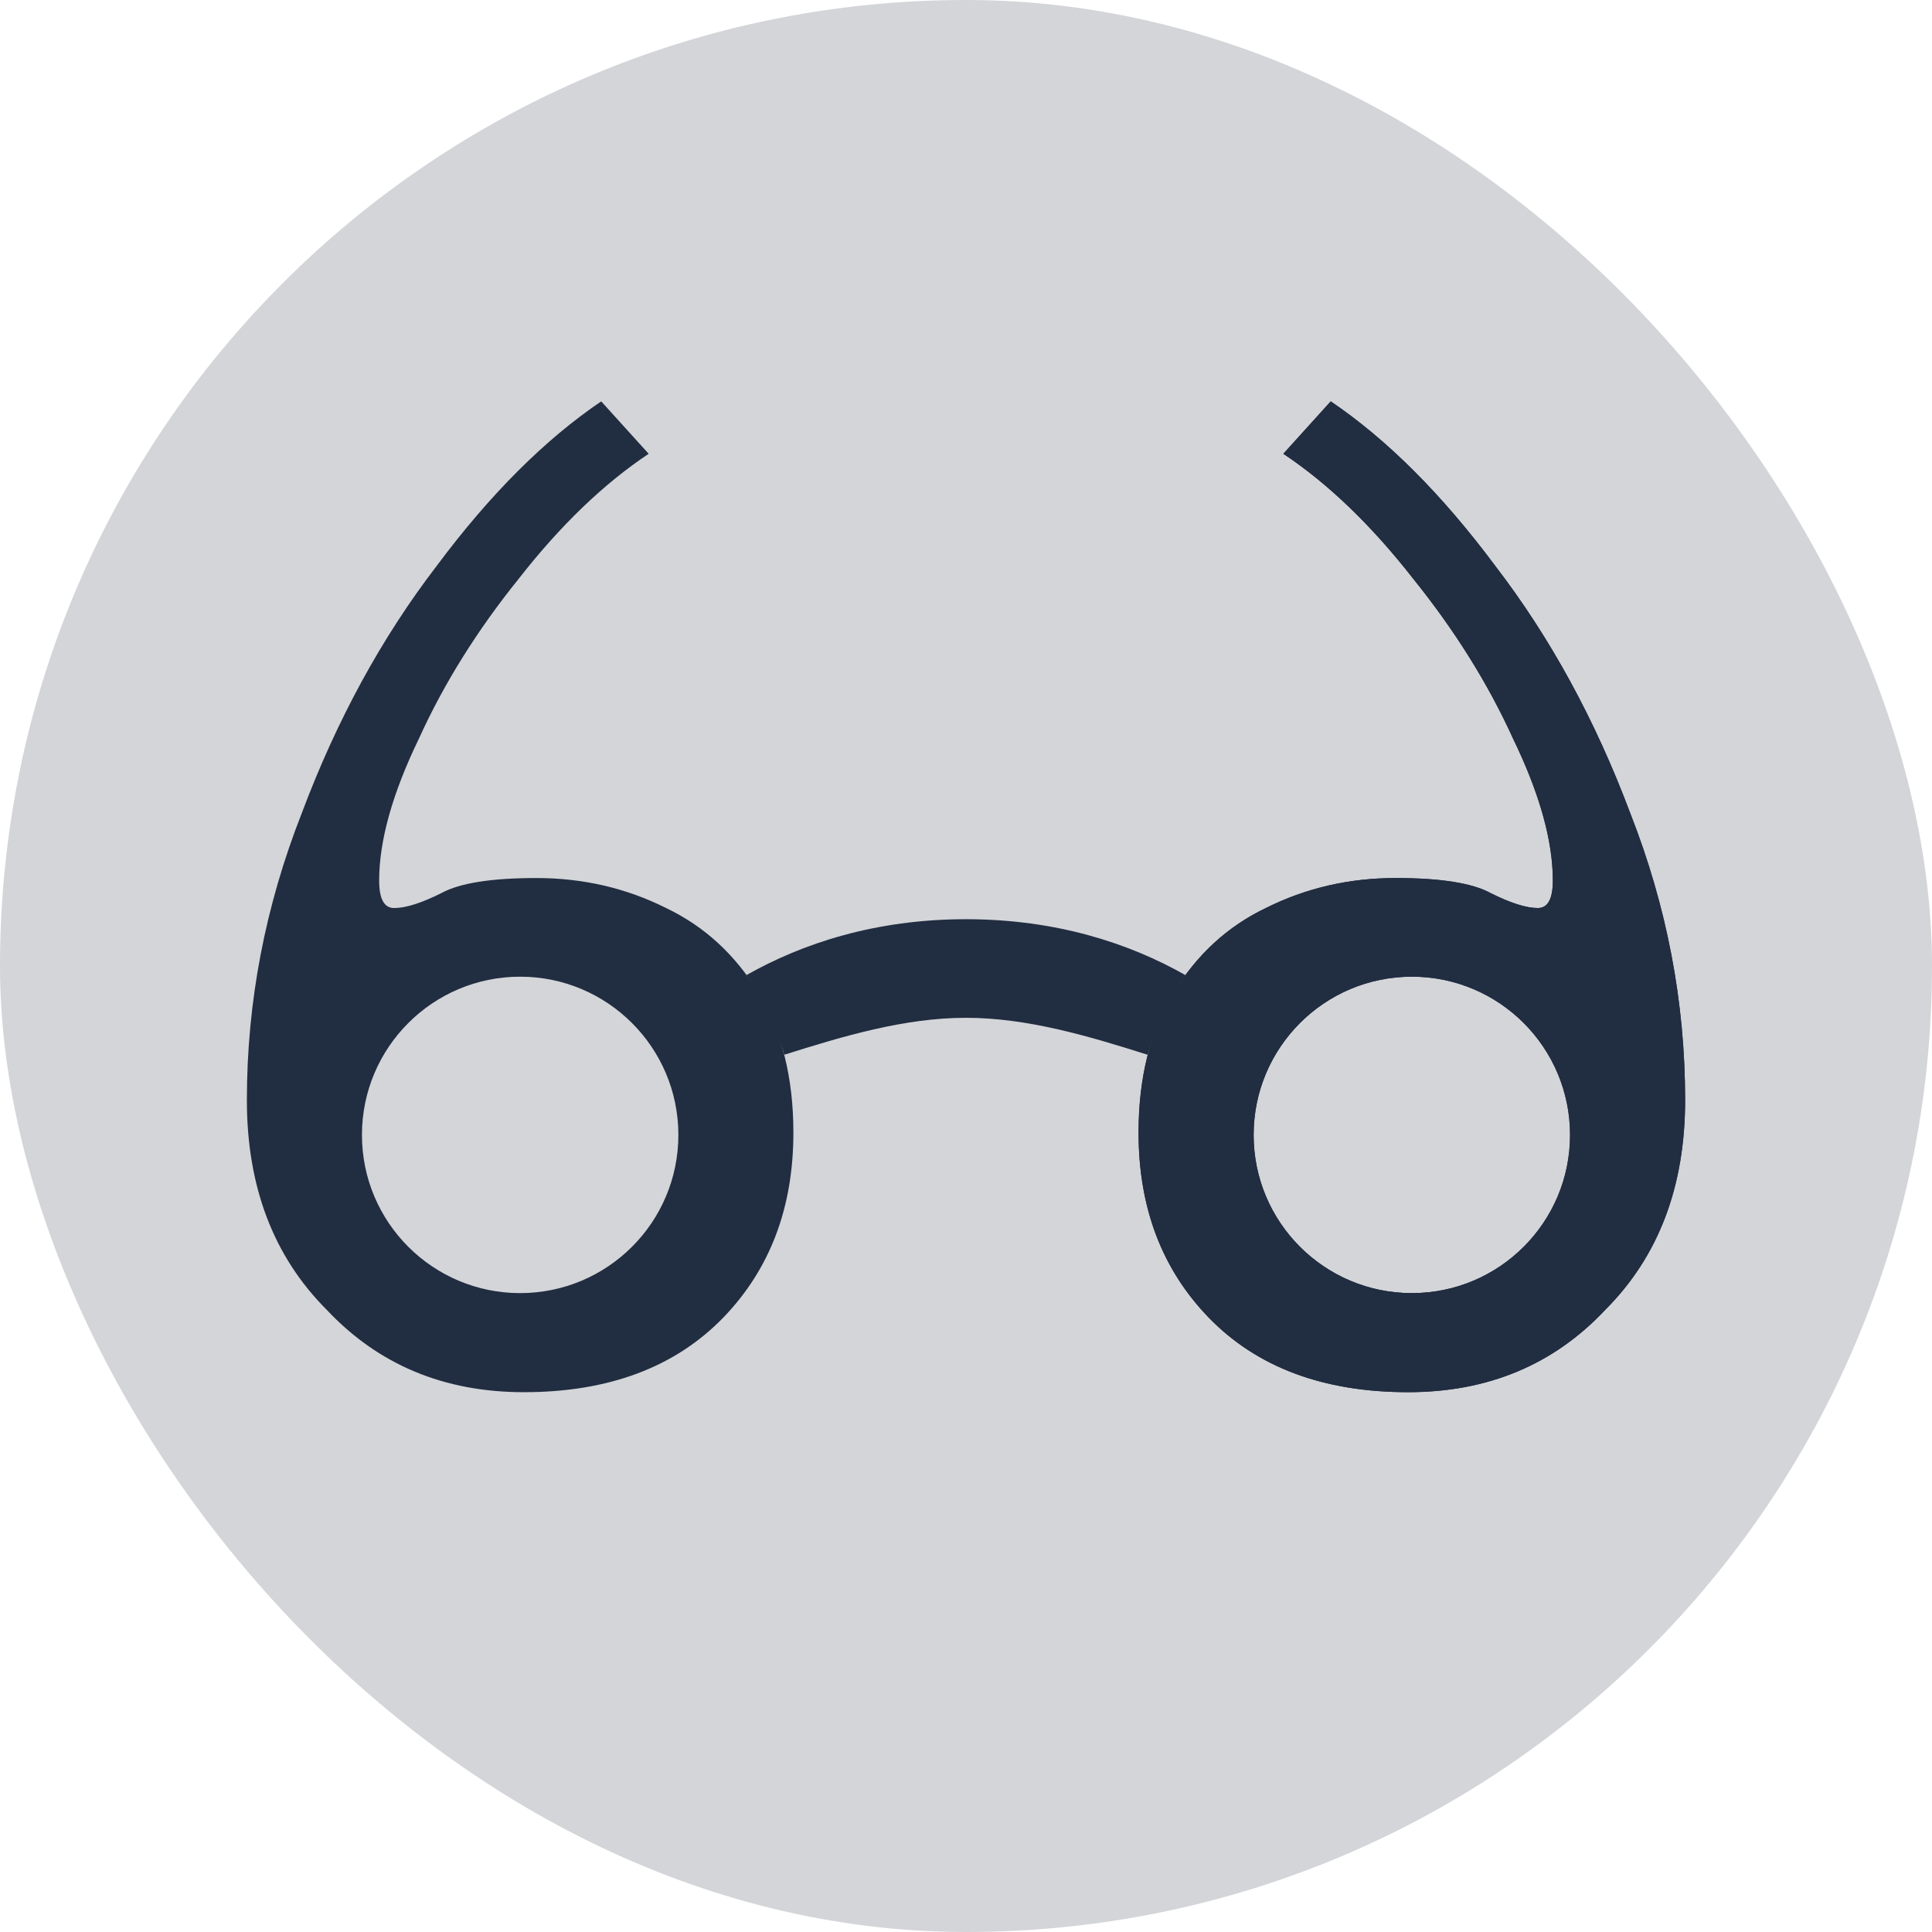
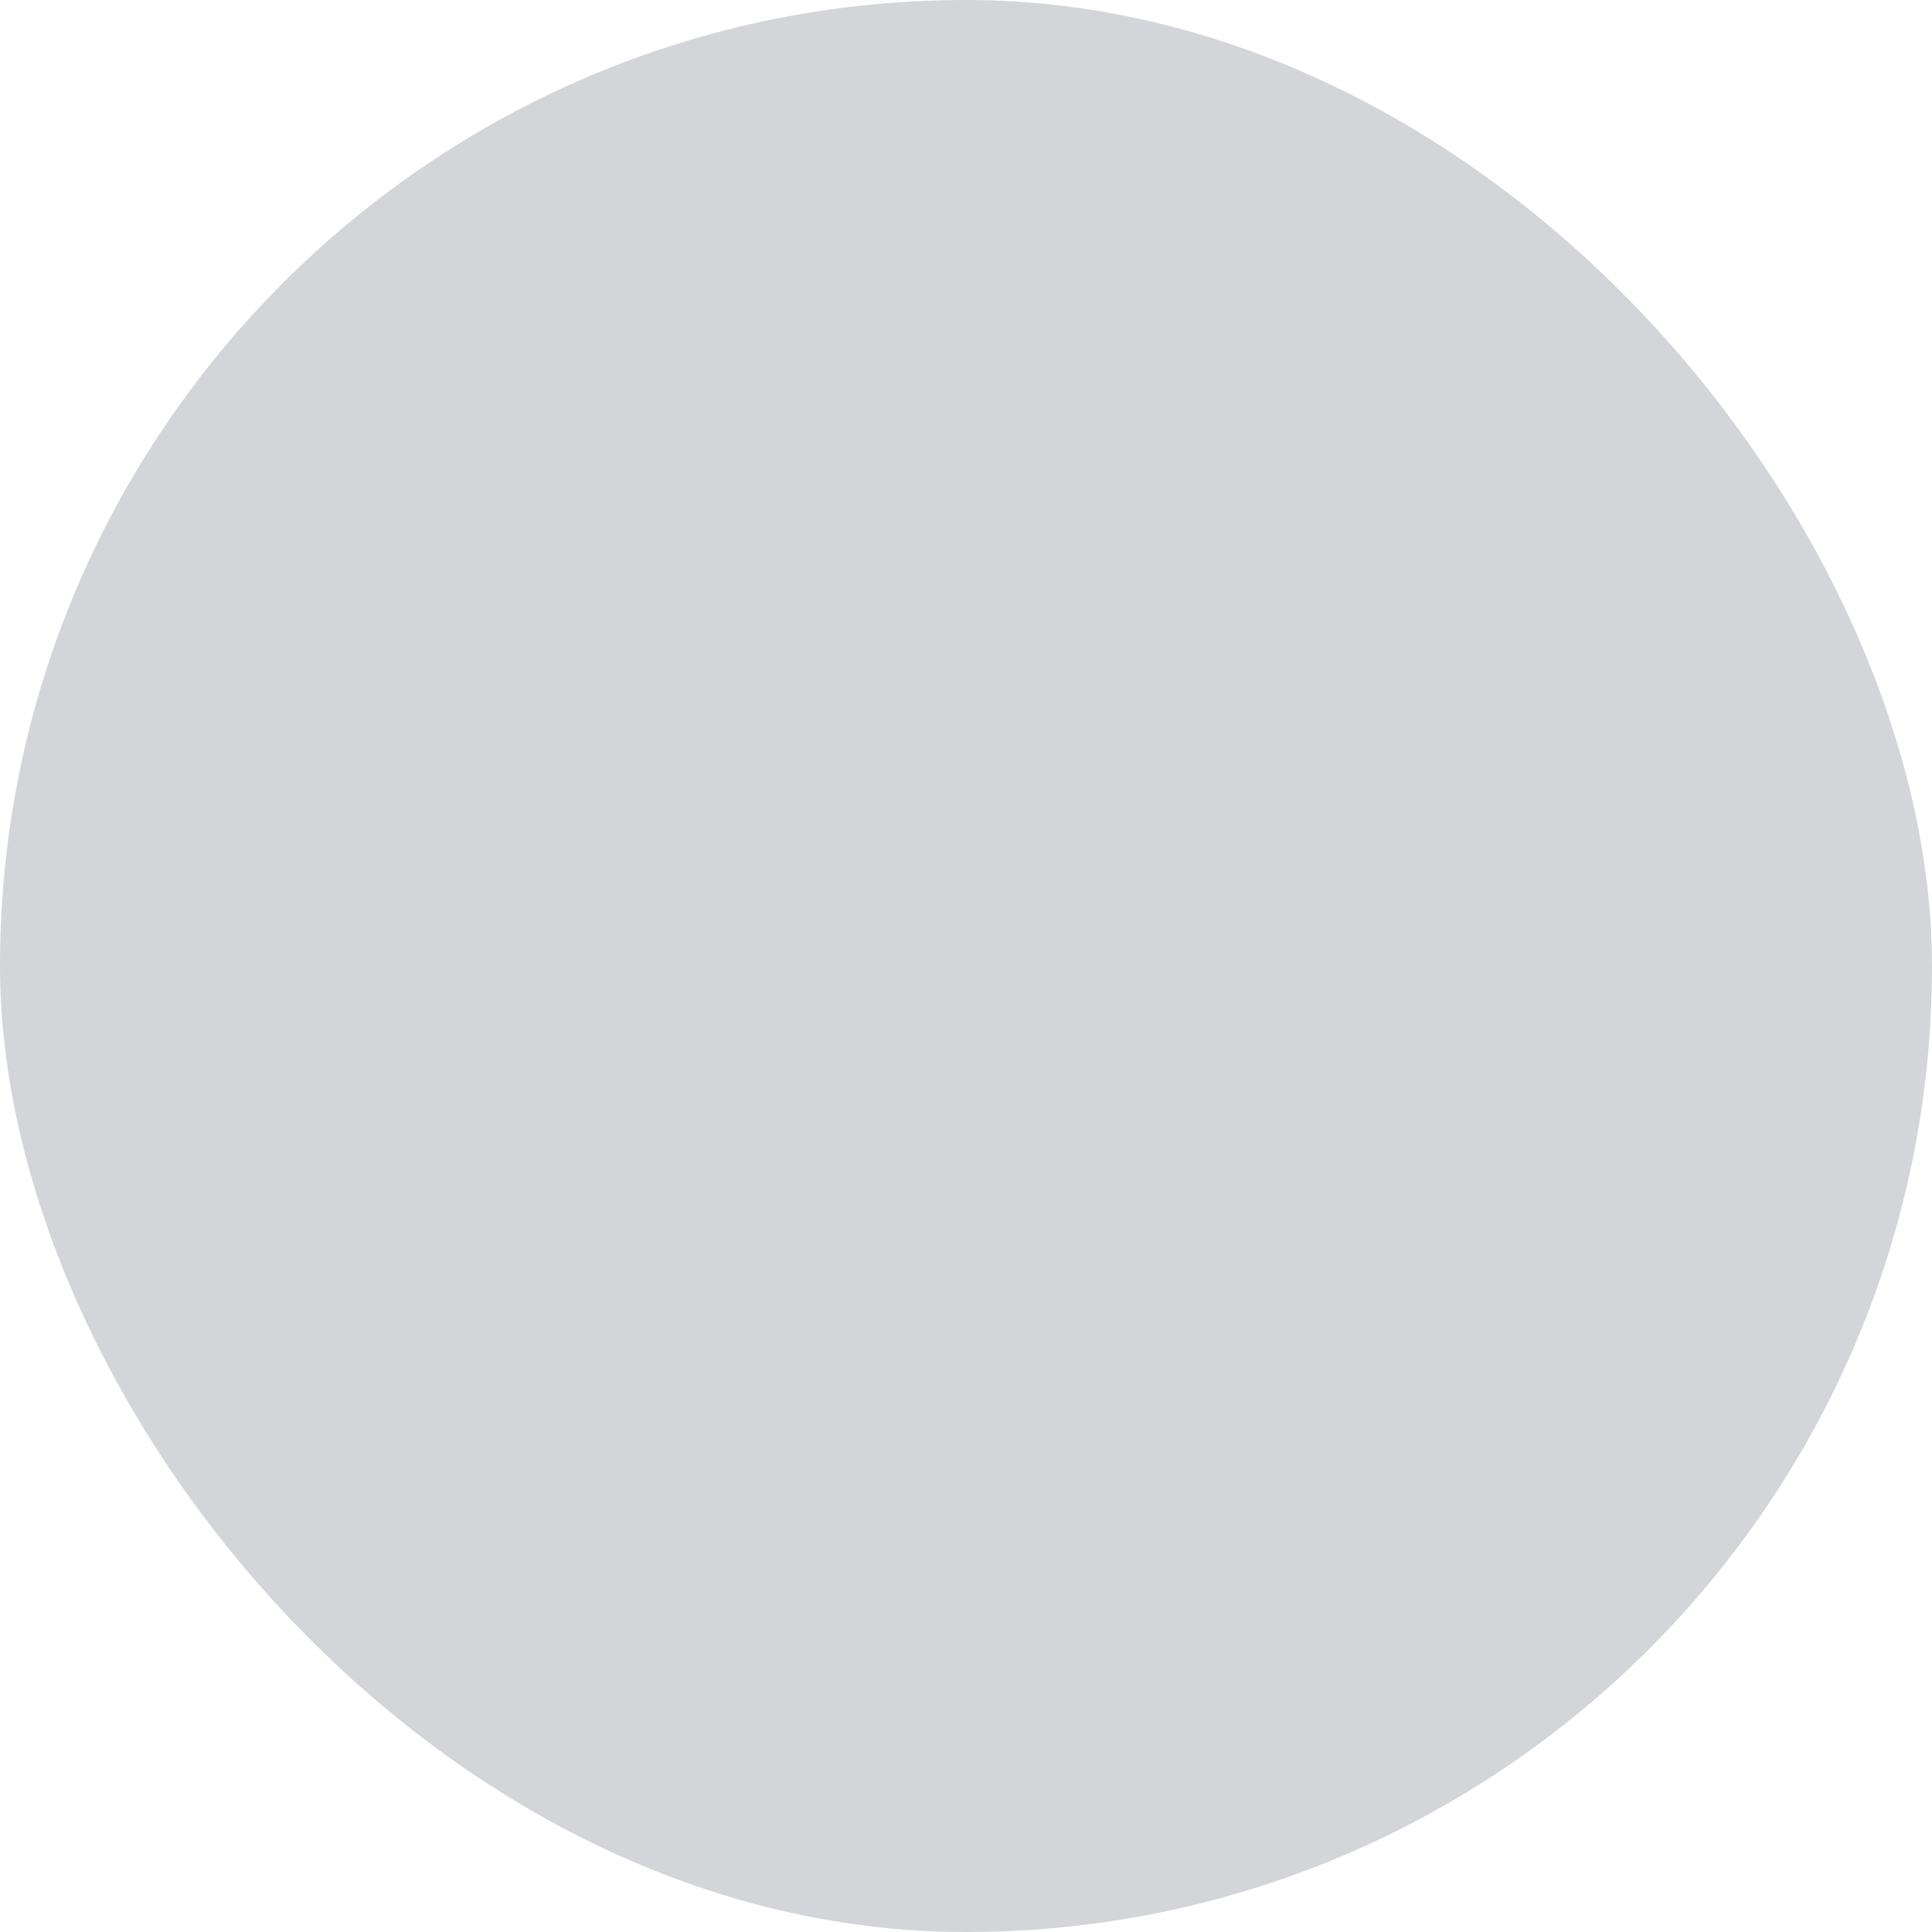
<svg xmlns="http://www.w3.org/2000/svg" width="32" height="32" viewBox="0 0 32 32" fill="none">
  <rect width="32" height="32" rx="16" fill="#D3D5D9" />
  <g clip-path="url(#clip0_176_155)">
-     <path d="M15.999 15.225C17.498 15.225 18.71 15.626 19.636 16.152C19.461 16.366 19.045 17.255 19.011 17.471C18.041 17.164 17.02 16.858 15.999 16.858C14.979 16.858 13.959 17.164 12.99 17.47C12.921 17.189 12.567 16.422 12.363 16.151C13.289 15.626 14.501 15.225 15.999 15.225Z" fill="#212D40" />
-     <path fill-rule="evenodd" clip-rule="evenodd" d="M21.256 7.516L22.041 6.648C22.978 7.282 23.887 8.192 24.769 9.377C25.679 10.562 26.423 11.926 27.002 13.469C27.608 15.012 27.911 16.596 27.911 18.222C27.911 19.655 27.47 20.813 26.588 21.695C25.734 22.604 24.645 23.059 23.323 23.059C21.917 23.059 20.815 22.645 20.016 21.819C19.244 21.019 18.858 20 18.858 18.76C18.858 17.85 19.051 17.079 19.437 16.445C19.823 15.811 20.333 15.343 20.966 15.04C21.628 14.709 22.344 14.543 23.116 14.543C23.86 14.543 24.384 14.626 24.687 14.791C25.017 14.957 25.279 15.04 25.472 15.04C25.637 15.04 25.72 14.888 25.72 14.585C25.72 13.924 25.5 13.138 25.059 12.229C24.645 11.319 24.094 10.438 23.405 9.583C22.716 8.701 22 8.012 21.256 7.516ZM23.385 21.418C24.832 21.418 26.005 20.245 26.005 18.798C26.005 17.351 24.832 16.177 23.385 16.177C21.937 16.177 20.764 17.351 20.764 18.798C20.764 20.245 21.937 21.418 23.385 21.418Z" fill="#212D40" />
-     <path fill-rule="evenodd" clip-rule="evenodd" d="M21.256 7.516L22.041 6.648C22.978 7.282 23.887 8.192 24.769 9.377C25.679 10.562 26.423 11.926 27.002 13.469C27.608 15.012 27.911 16.596 27.911 18.222C27.911 19.655 27.47 20.813 26.588 21.695C25.734 22.604 24.645 23.059 23.323 23.059C21.917 23.059 20.815 22.645 20.016 21.819C19.244 21.019 18.858 20 18.858 18.76C18.858 17.85 19.051 17.079 19.437 16.445C19.823 15.811 20.333 15.343 20.966 15.04C21.628 14.709 22.344 14.543 23.116 14.543C23.86 14.543 24.384 14.626 24.687 14.791C25.017 14.957 25.279 15.04 25.472 15.04C25.637 15.04 25.72 14.888 25.72 14.585C25.72 13.924 25.5 13.138 25.059 12.229C24.645 11.319 24.094 10.438 23.405 9.583C22.716 8.701 22 8.012 21.256 7.516ZM23.385 21.418C24.832 21.418 26.005 20.245 26.005 18.798C26.005 17.351 24.832 16.177 23.385 16.177C21.937 16.177 20.764 17.351 20.764 18.798C20.764 20.245 21.937 21.418 23.385 21.418Z" fill="#212D40" />
    <path fill-rule="evenodd" clip-rule="evenodd" d="M10.744 7.516L9.958 6.648C9.022 7.282 8.112 8.192 7.23 9.377C6.321 10.562 5.577 11.926 4.998 13.469C4.392 15.012 4.089 16.596 4.089 18.222C4.089 19.655 4.53 20.813 5.412 21.695C6.266 22.604 7.354 23.059 8.677 23.059C10.082 23.059 11.185 22.645 11.984 21.819C12.755 21.019 13.141 20 13.141 18.76C13.141 17.85 12.948 17.079 12.563 16.445C12.177 15.811 11.667 15.343 11.033 15.04C10.372 14.709 9.655 14.543 8.884 14.543C8.14 14.543 7.616 14.626 7.313 14.791C6.982 14.957 6.721 15.04 6.528 15.04C6.362 15.04 6.28 14.888 6.28 14.585C6.28 13.924 6.5 13.138 6.941 12.229C7.354 11.319 7.905 10.438 8.594 9.583C9.283 8.701 10 8.012 10.744 7.516ZM8.615 21.418C10.062 21.418 11.236 20.245 11.236 18.798C11.236 17.351 10.062 16.177 8.615 16.177C7.168 16.177 5.995 17.351 5.995 18.798C5.995 20.245 7.168 21.418 8.615 21.418Z" fill="#212D40" />
  </g>
  <defs>
    <clipPath id="clip0_176_155">
-       <rect width="23.822" height="23.822" fill="white" transform="translate(4.089 3.313)" />
-     </clipPath>
+       </clipPath>
  </defs>
</svg>